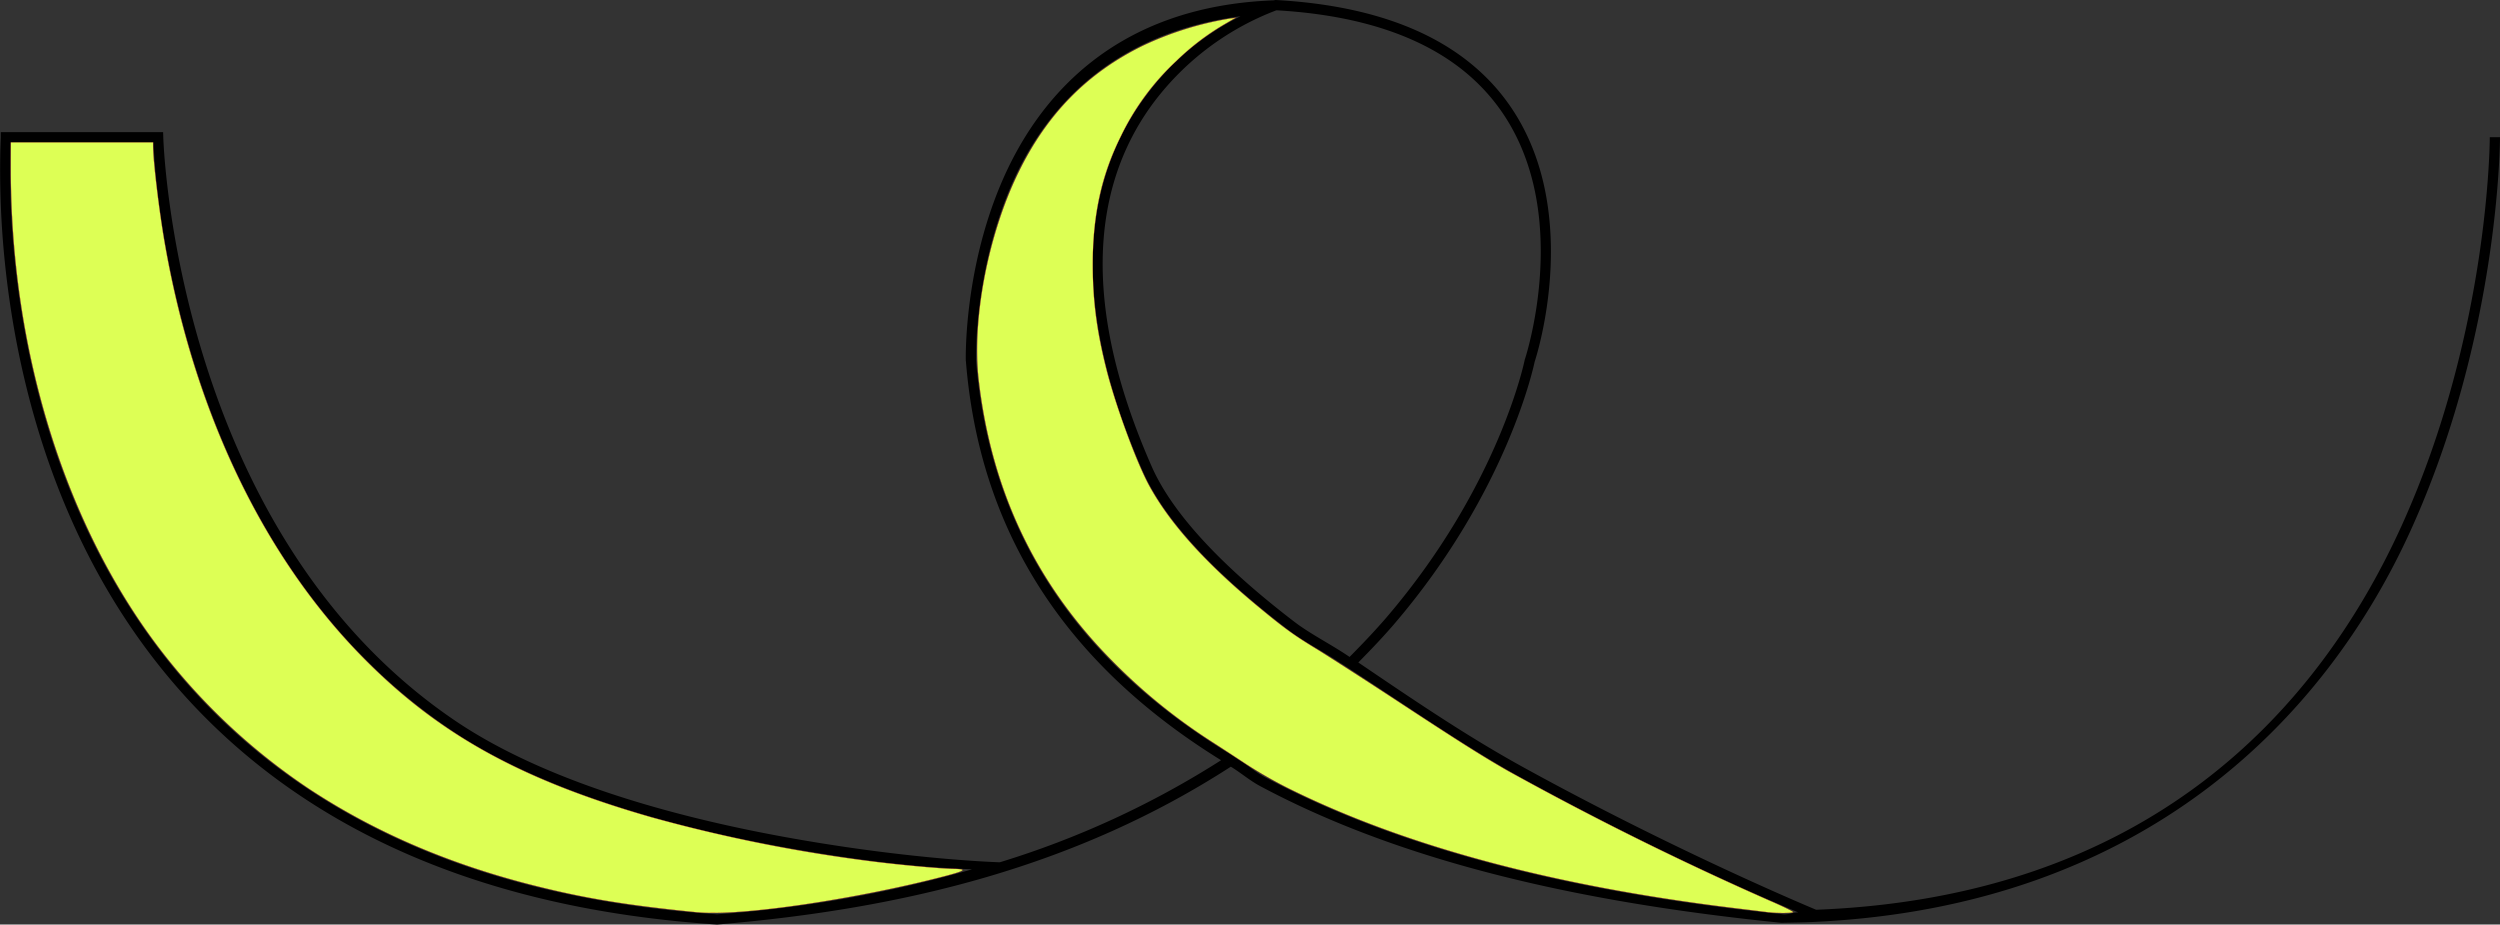
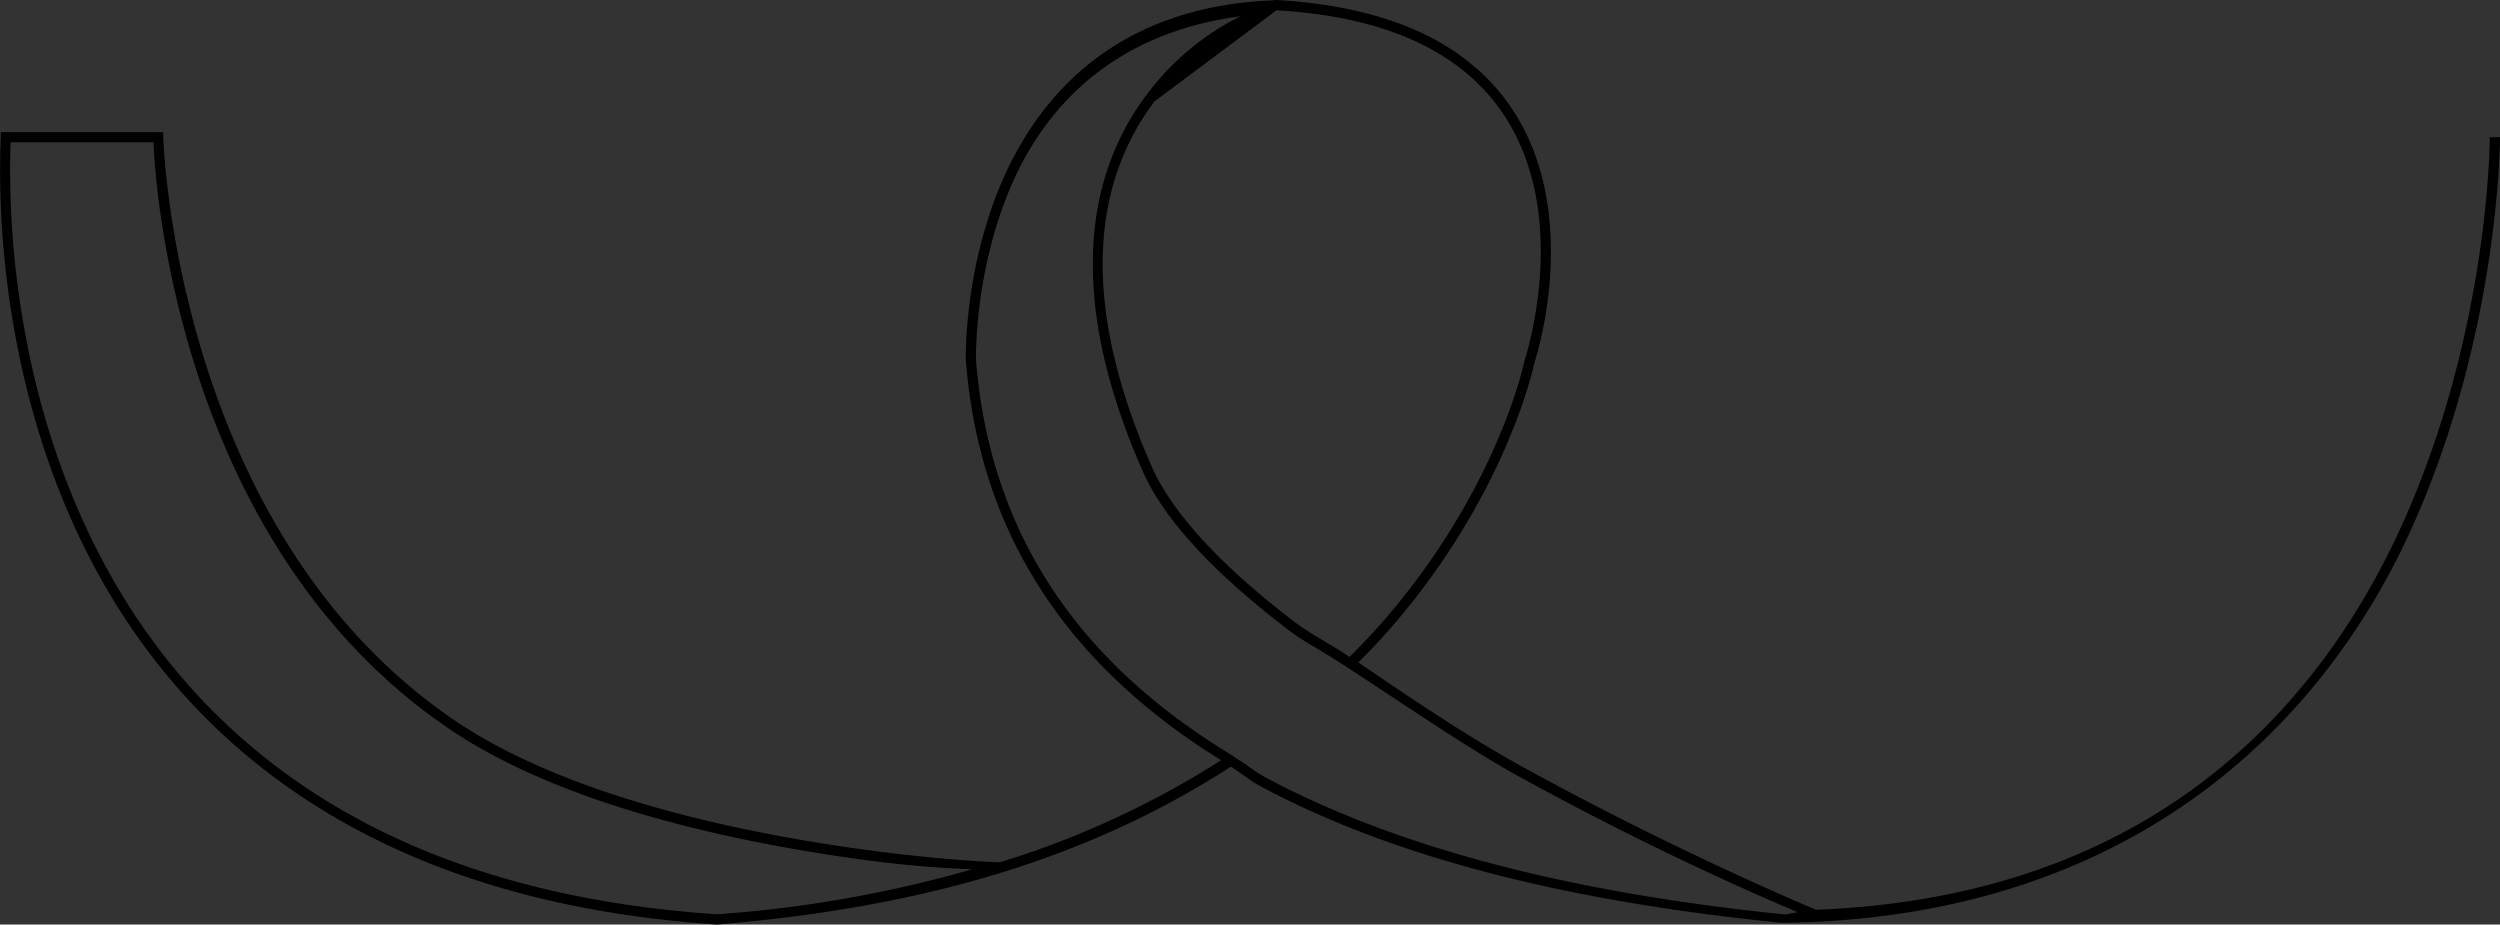
<svg xmlns="http://www.w3.org/2000/svg" width="123.035" height="45.499" viewBox="0 0 32.553 12.038">
  <rect x="0" y="0" width="32.553" height="12.038" fill="#333333" stroke="none" />
-   <path style="line-height:normal;font-variant-ligatures:normal;font-variant-position:normal;font-variant-caps:normal;font-variant-numeric:normal;font-variant-alternates:normal;font-feature-settings:normal;text-indent:0;text-align:start;text-decoration-line:none;text-decoration-style:solid;text-decoration-color:#000;text-transform:none;text-orientation:mixed;white-space:normal;shape-padding:0;isolation:auto;mix-blend-mode:normal;solid-color:#000;solid-opacity:1" d="M16.61 0c-.007 0-.012.002-.019.003v.001c-2.06.075-3.078 1.25-3.562 2.401-.486 1.157-.453 2.293-.453 2.293l.001.002v.001c.197 2.466 1.537 4.092 3.323 5.198a11.74 11.74 0 0 1-2.882 1.329c-.128-.005-1.118-.042-2.53-.282-1.5-.254-3.311-.72-4.55-1.554-3.675-2.478-3.812-7.608-3.812-7.608l-.002-.064H.01v.066l-.005.149a11.756 11.756 0 0 0 .057 1.468c.093.92.322 2.13.863 3.354 1.082 2.448 3.426 4.95 8.407 5.281h.008c2.44-.204 4.678-.757 6.687-2.055.13.079.244.179.38.252 2.052 1.099 4.572 1.556 6.787 1.781.169-.003.34-.006.456-.013 4.264-.208 6.626-2.646 7.74-5.097 1.164-2.561 1.163-5.12 1.163-5.12h-.133s0 2.534-1.151 5.066c-1.111 2.443-3.329 4.828-7.621 4.994-.123-.052-1.844-.771-3.828-1.864-.738-.407-1.44-.886-2.133-1.356.163-.165.322-.332.464-.497 1.497-1.747 1.831-3.415 1.832-3.418.003-.009.368-1.103.133-2.244-.118-.573-.39-1.159-.936-1.616C18.634.393 17.816.067 16.615 0h-.002zm.011.134c1.172.067 1.956.385 2.474.818.52.436.778.99.892 1.541.227 1.103-.13 2.182-.13 2.182l-.002.004-.001.005s-.326 1.635-1.804 3.36c-.146.169-.308.34-.477.51-.232-.16-.509-.296-.722-.46-.878-.672-1.568-1.37-1.854-2.019-1.052-2.39-.635-3.866.036-4.755A3.592 3.592 0 0 1 16.62.134zm-.471.079a3.407 3.407 0 0 0-1.223 1.026c-.697.926-1.116 2.469-.05 4.89.302.688 1.008 1.391 1.894 2.07.205.158.468.288.692.441h.003c.784.507 1.585 1.066 2.29 1.458 1.897 1.045 3.389 1.668 3.658 1.782-.069 0-.114.026-.184.026-2.206-.224-4.735-.703-6.761-1.788-.12-.064-.218-.151-.334-.22l-.12-.08c-1.785-1.088-3.11-2.682-3.306-5.126V4.69c0-.006-.03-1.112.442-2.235.432-1.027 1.315-2.02 2.999-2.243zM.139 1.852h1.86c.006.19.192 5.173 3.866 7.649 1.268.855 3.092 1.32 4.601 1.576 1.222.207 1.847.225 2.19.243a16.16 16.16 0 0 1-3.32.585c-4.937-.33-7.224-2.789-8.29-5.202C.511 5.496.285 4.3.192 3.39a11.64 11.64 0 0 1-.057-1.452l.003-.086z" color="#000" font-weight="400" font-family="sans-serif" overflow="visible" />
-   <path d="M9.087 11.88c-.922-.092-1.472-.182-2.15-.354-1.094-.277-2.058-.692-2.909-1.252a8.13 8.13 0 0 1-1.898-1.76C.867 6.896.142 4.597.141 2.204v-.35h1.852v.045c.001.205.082.876.158 1.302.381 2.153 1.266 4.011 2.53 5.314.994 1.026 2.077 1.632 3.803 2.127a20.21 20.21 0 0 0 2.902.578c.352.044.868.091 1.02.093.194.003.171.023-.107.096-1.158.302-2.671.524-3.212.47zm13.949 0a155.05 155.05 0 0 0-.455-.056c-2.345-.286-4.28-.805-5.798-1.556a5.715 5.715 0 0 1-.555-.317 42.88 42.88 0 0 0-.46-.3 7.475 7.475 0 0 1-1.273-1.033c-1.008-1.013-1.585-2.226-1.752-3.68-.089-.78.125-1.891.52-2.696.37-.758.895-1.292 1.616-1.646a4.247 4.247 0 0 1 1.137-.355l.074-.01-.136.079a3.25 3.25 0 0 0-.637.484 3.283 3.283 0 0 0-.722.98c-.253.508-.366 1.023-.366 1.668 0 .47.051.863.176 1.36.117.467.39 1.21.556 1.516.268.492.728 1.005 1.41 1.571.345.286.471.378.762.555.145.088.595.378 1 .643.829.545 1.16.755 1.496.947a42.286 42.286 0 0 0 3.415 1.694c.172.074.309.141.304.149-.008.014-.214.015-.312.002z" fill="#df5" stroke="red" stroke-width=".002" />
+   <path style="line-height:normal;font-variant-ligatures:normal;font-variant-position:normal;font-variant-caps:normal;font-variant-numeric:normal;font-variant-alternates:normal;font-feature-settings:normal;text-indent:0;text-align:start;text-decoration-line:none;text-decoration-style:solid;text-decoration-color:#000;text-transform:none;text-orientation:mixed;white-space:normal;shape-padding:0;isolation:auto;mix-blend-mode:normal;solid-color:#000;solid-opacity:1" d="M16.61 0c-.007 0-.012.002-.019.003v.001c-2.06.075-3.078 1.25-3.562 2.401-.486 1.157-.453 2.293-.453 2.293l.001.002v.001c.197 2.466 1.537 4.092 3.323 5.198a11.74 11.74 0 0 1-2.882 1.329c-.128-.005-1.118-.042-2.53-.282-1.5-.254-3.311-.72-4.55-1.554-3.675-2.478-3.812-7.608-3.812-7.608l-.002-.064H.01v.066l-.005.149a11.756 11.756 0 0 0 .057 1.468c.093.92.322 2.13.863 3.354 1.082 2.448 3.426 4.95 8.407 5.281h.008c2.44-.204 4.678-.757 6.687-2.055.13.079.244.179.38.252 2.052 1.099 4.572 1.556 6.787 1.781.169-.003.34-.006.456-.013 4.264-.208 6.626-2.646 7.74-5.097 1.164-2.561 1.163-5.12 1.163-5.12h-.133s0 2.534-1.151 5.066c-1.111 2.443-3.329 4.828-7.621 4.994-.123-.052-1.844-.771-3.828-1.864-.738-.407-1.44-.886-2.133-1.356.163-.165.322-.332.464-.497 1.497-1.747 1.831-3.415 1.832-3.418.003-.009.368-1.103.133-2.244-.118-.573-.39-1.159-.936-1.616C18.634.393 17.816.067 16.615 0h-.002zm.011.134c1.172.067 1.956.385 2.474.818.52.436.778.99.892 1.541.227 1.103-.13 2.182-.13 2.182l-.002.004-.001.005s-.326 1.635-1.804 3.36c-.146.169-.308.34-.477.51-.232-.16-.509-.296-.722-.46-.878-.672-1.568-1.37-1.854-2.019-1.052-2.39-.635-3.866.036-4.755zm-.471.079a3.407 3.407 0 0 0-1.223 1.026c-.697.926-1.116 2.469-.05 4.89.302.688 1.008 1.391 1.894 2.07.205.158.468.288.692.441h.003c.784.507 1.585 1.066 2.29 1.458 1.897 1.045 3.389 1.668 3.658 1.782-.069 0-.114.026-.184.026-2.206-.224-4.735-.703-6.761-1.788-.12-.064-.218-.151-.334-.22l-.12-.08c-1.785-1.088-3.11-2.682-3.306-5.126V4.69c0-.006-.03-1.112.442-2.235.432-1.027 1.315-2.02 2.999-2.243zM.139 1.852h1.86c.006.19.192 5.173 3.866 7.649 1.268.855 3.092 1.32 4.601 1.576 1.222.207 1.847.225 2.19.243a16.16 16.16 0 0 1-3.32.585c-4.937-.33-7.224-2.789-8.29-5.202C.511 5.496.285 4.3.192 3.39a11.64 11.64 0 0 1-.057-1.452l.003-.086z" color="#000" font-weight="400" font-family="sans-serif" overflow="visible" />
</svg>